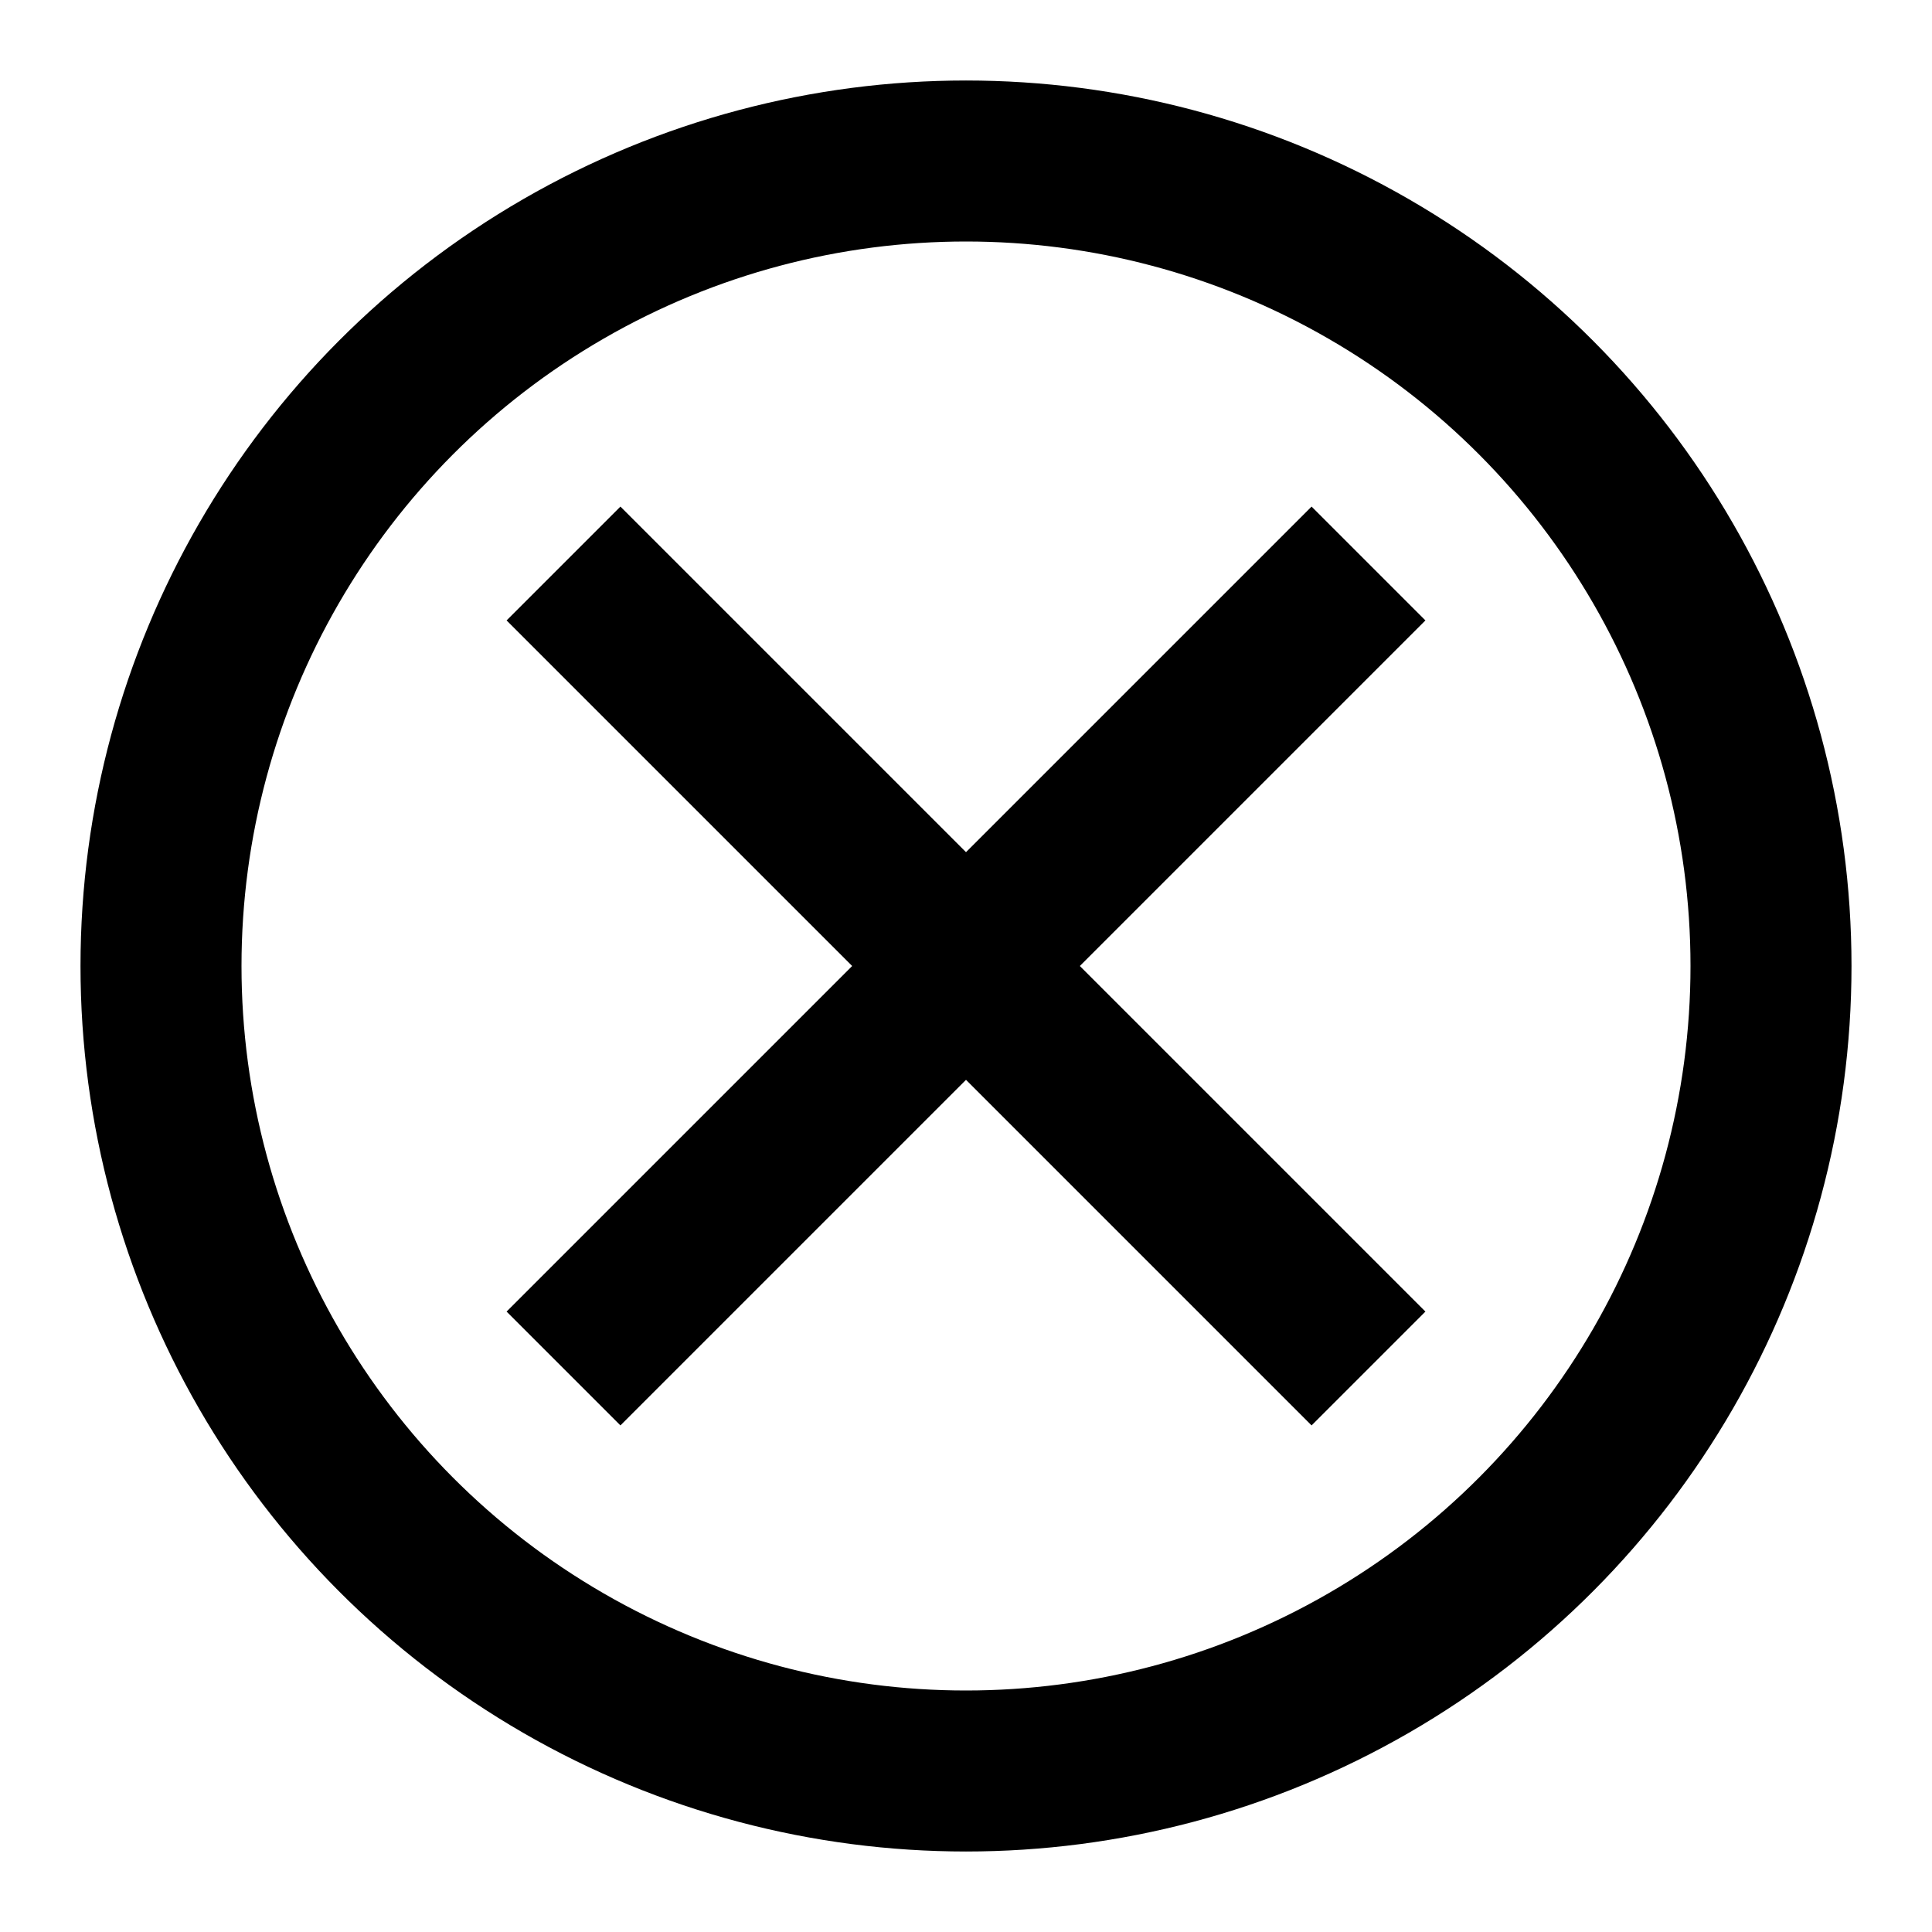
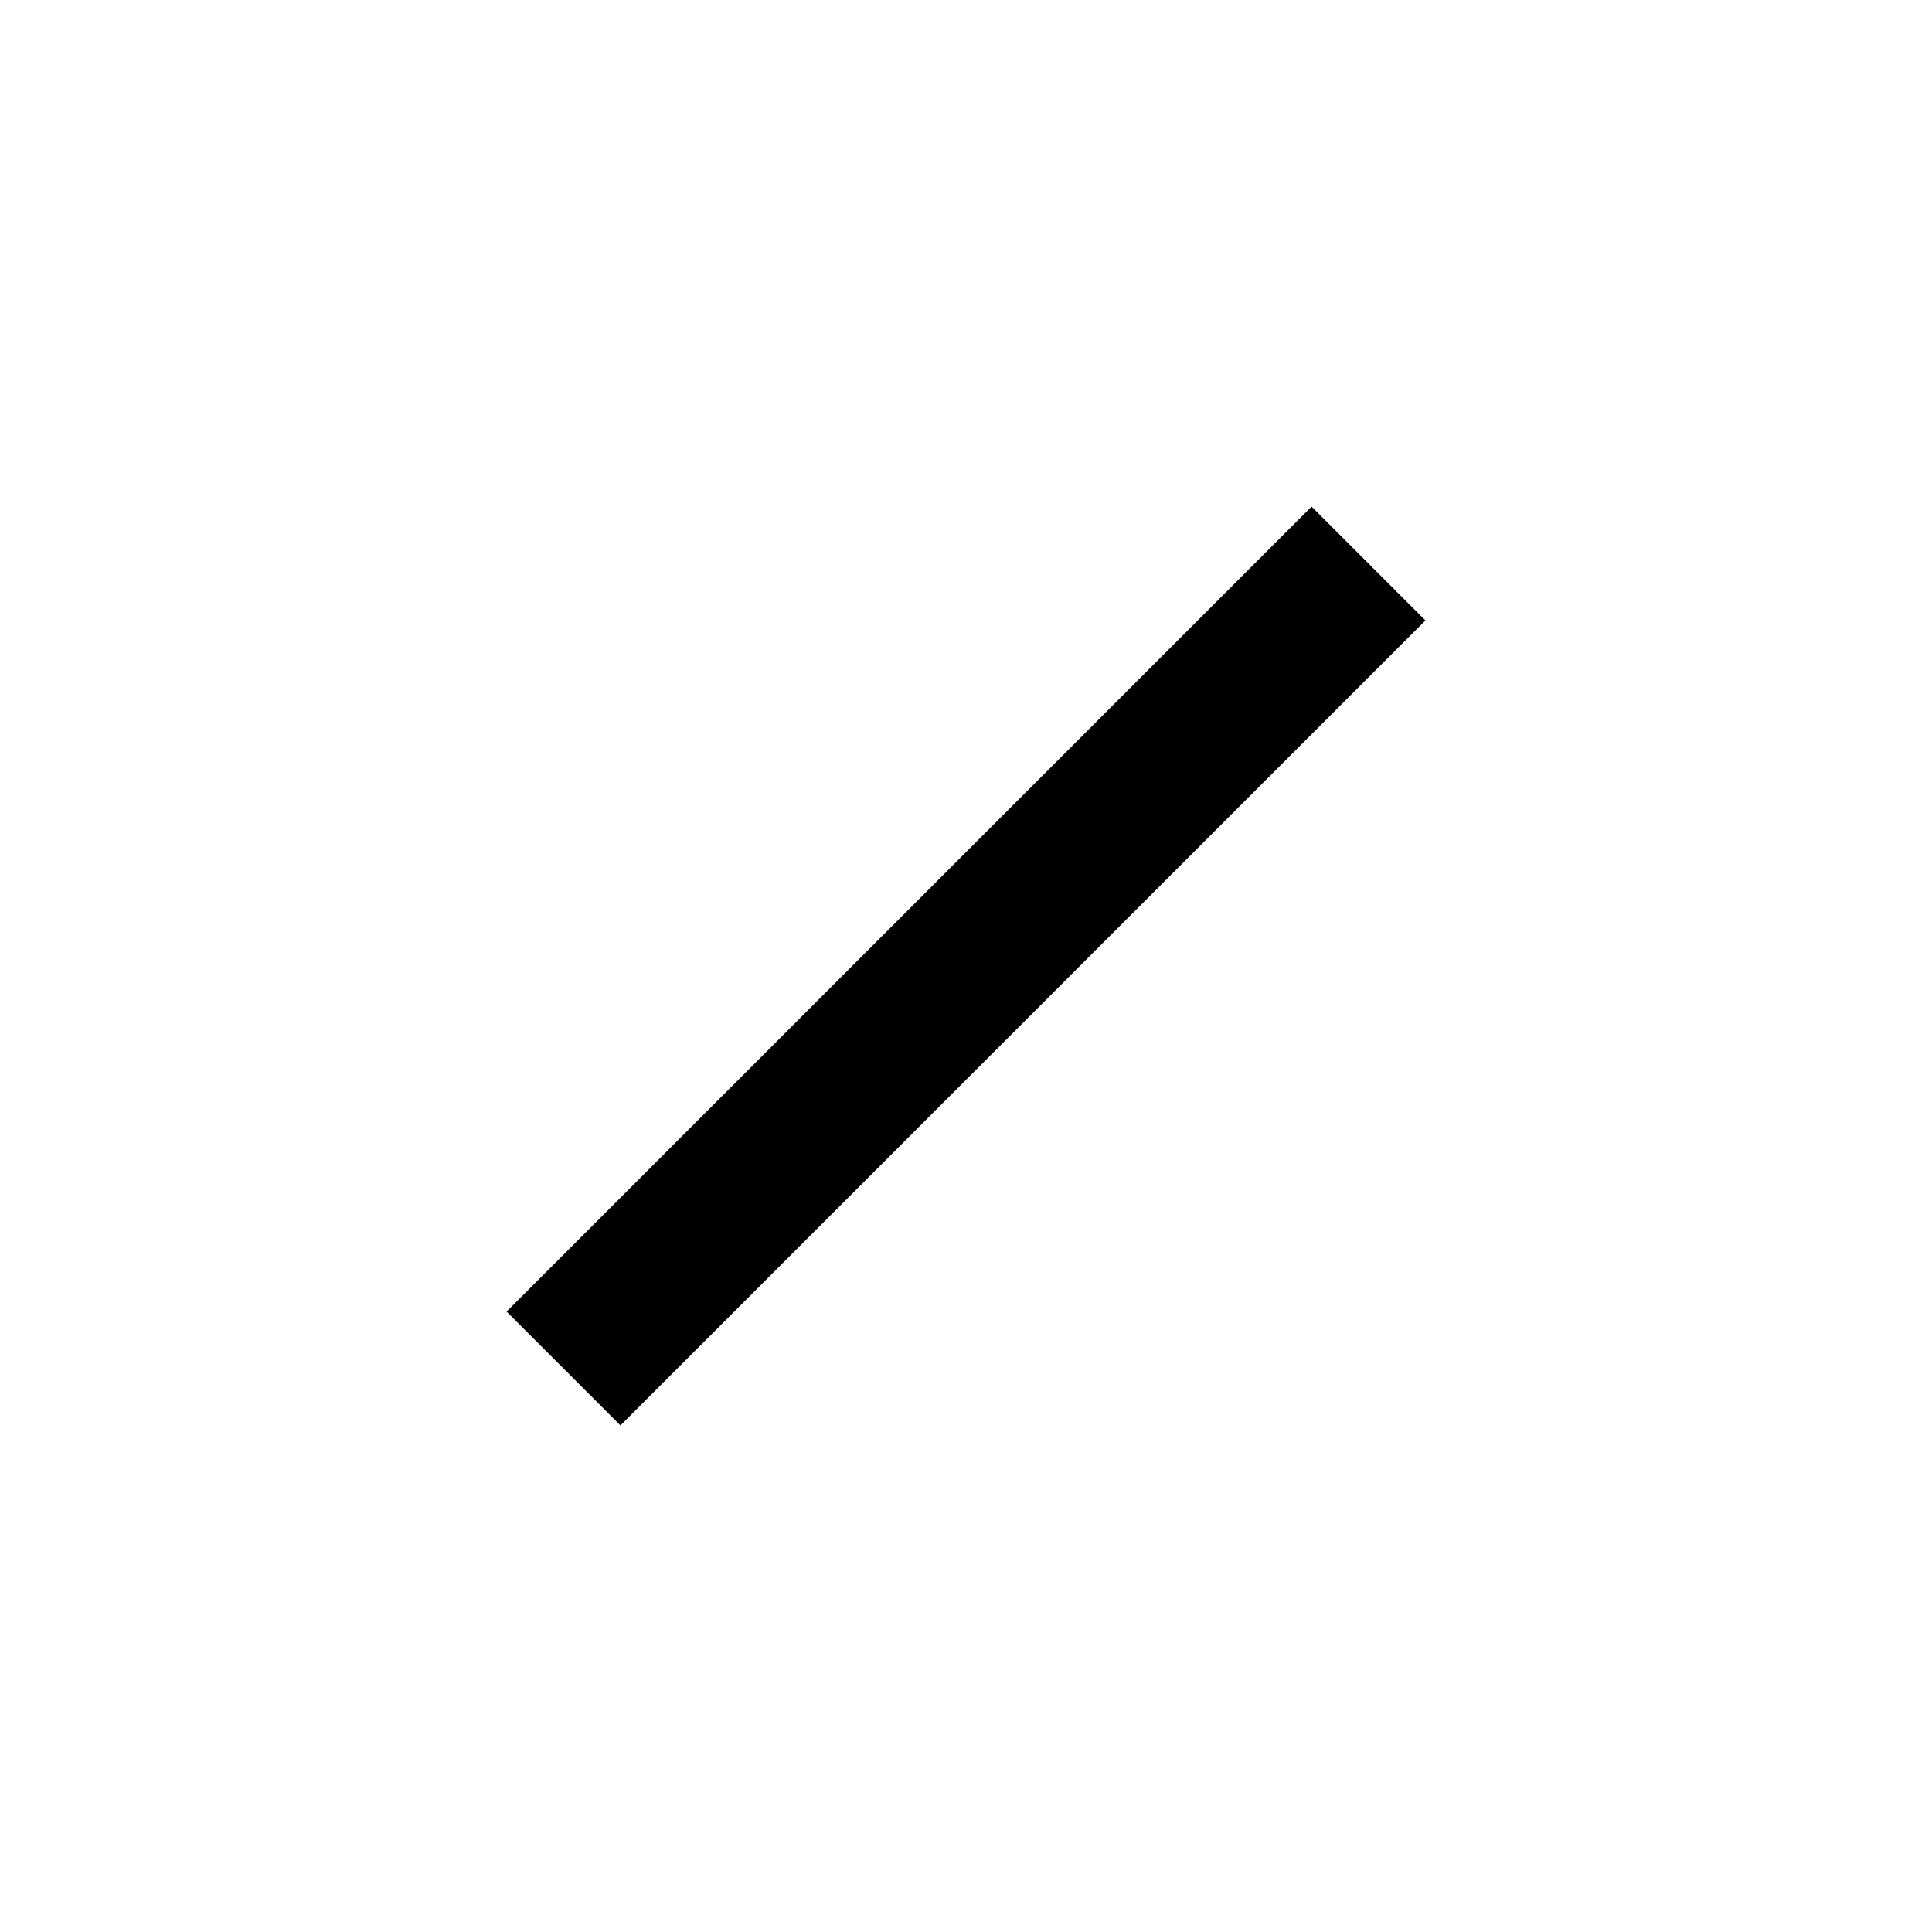
<svg xmlns="http://www.w3.org/2000/svg" viewBox="0 0 120 120" class="modal__close--icon">
  <g stroke="#000" stroke-width="10" fill="transparent">
-     <ellipse cx="60" cy="60" rx="50" ry="50" />
-     <line x1="85" y1="85" x2="35" y2="35" />
    <line x1="85" y1="35" x2="35" y2="85" />
  </g>
</svg>